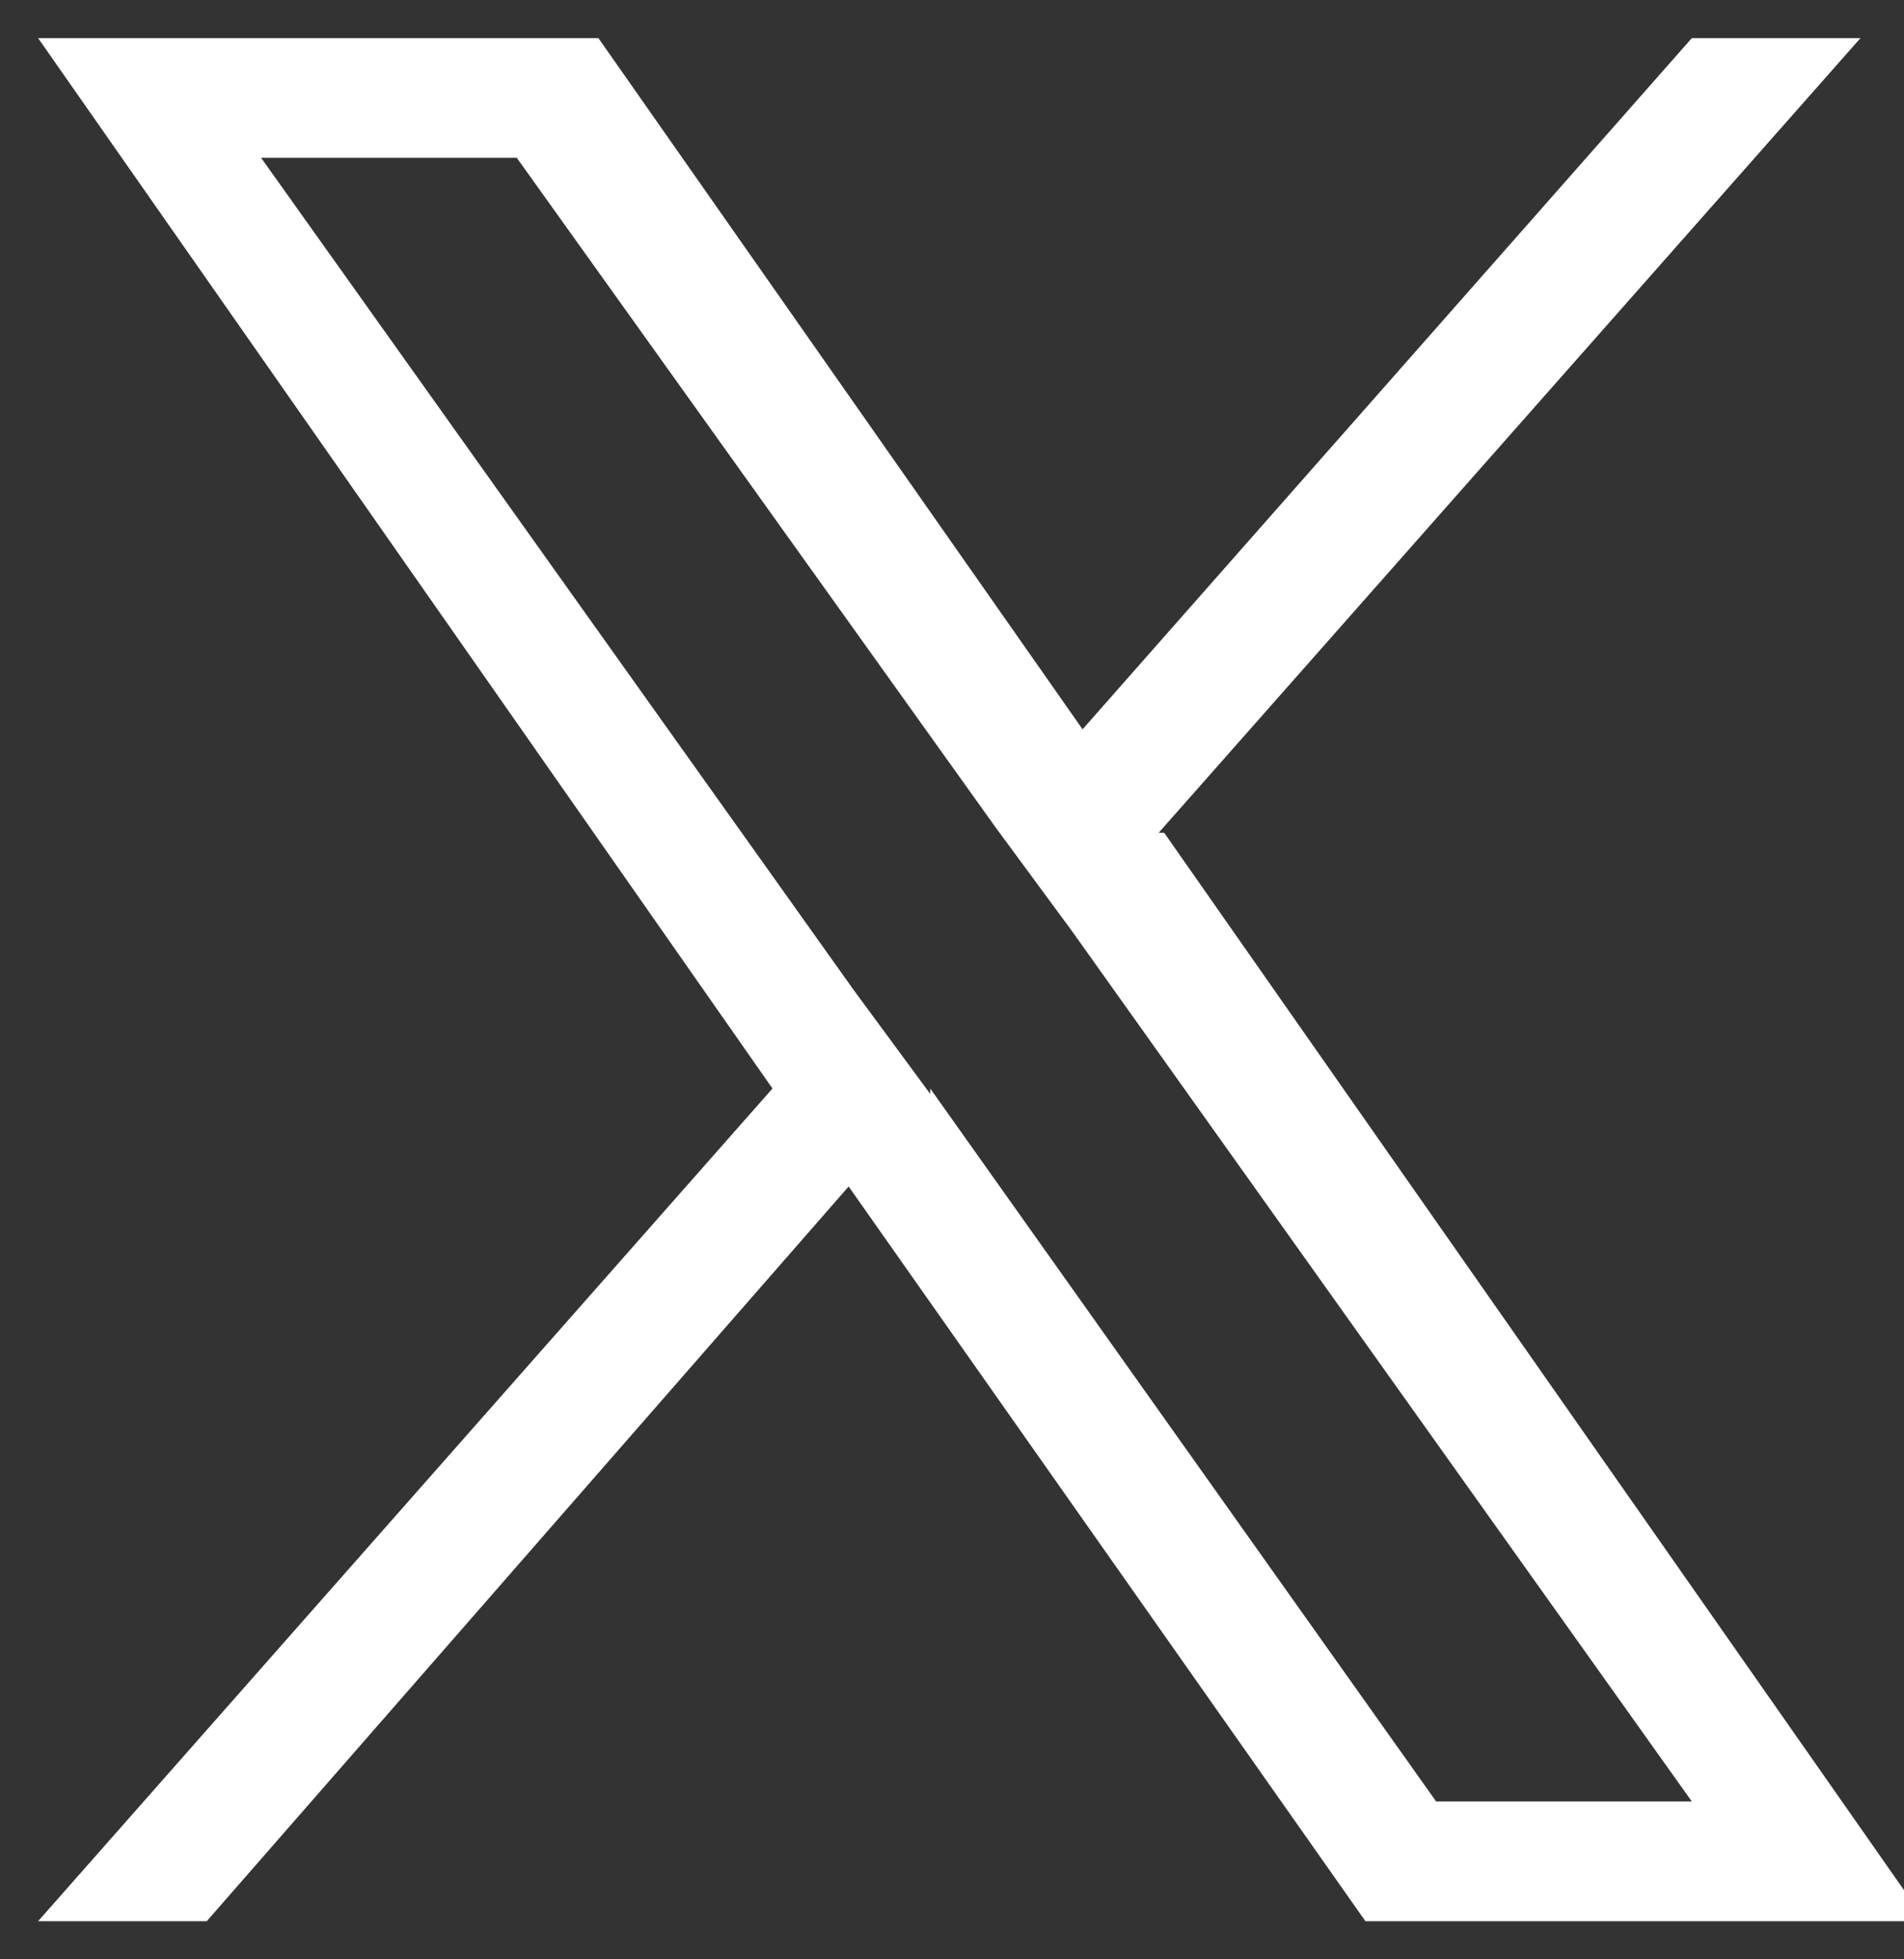
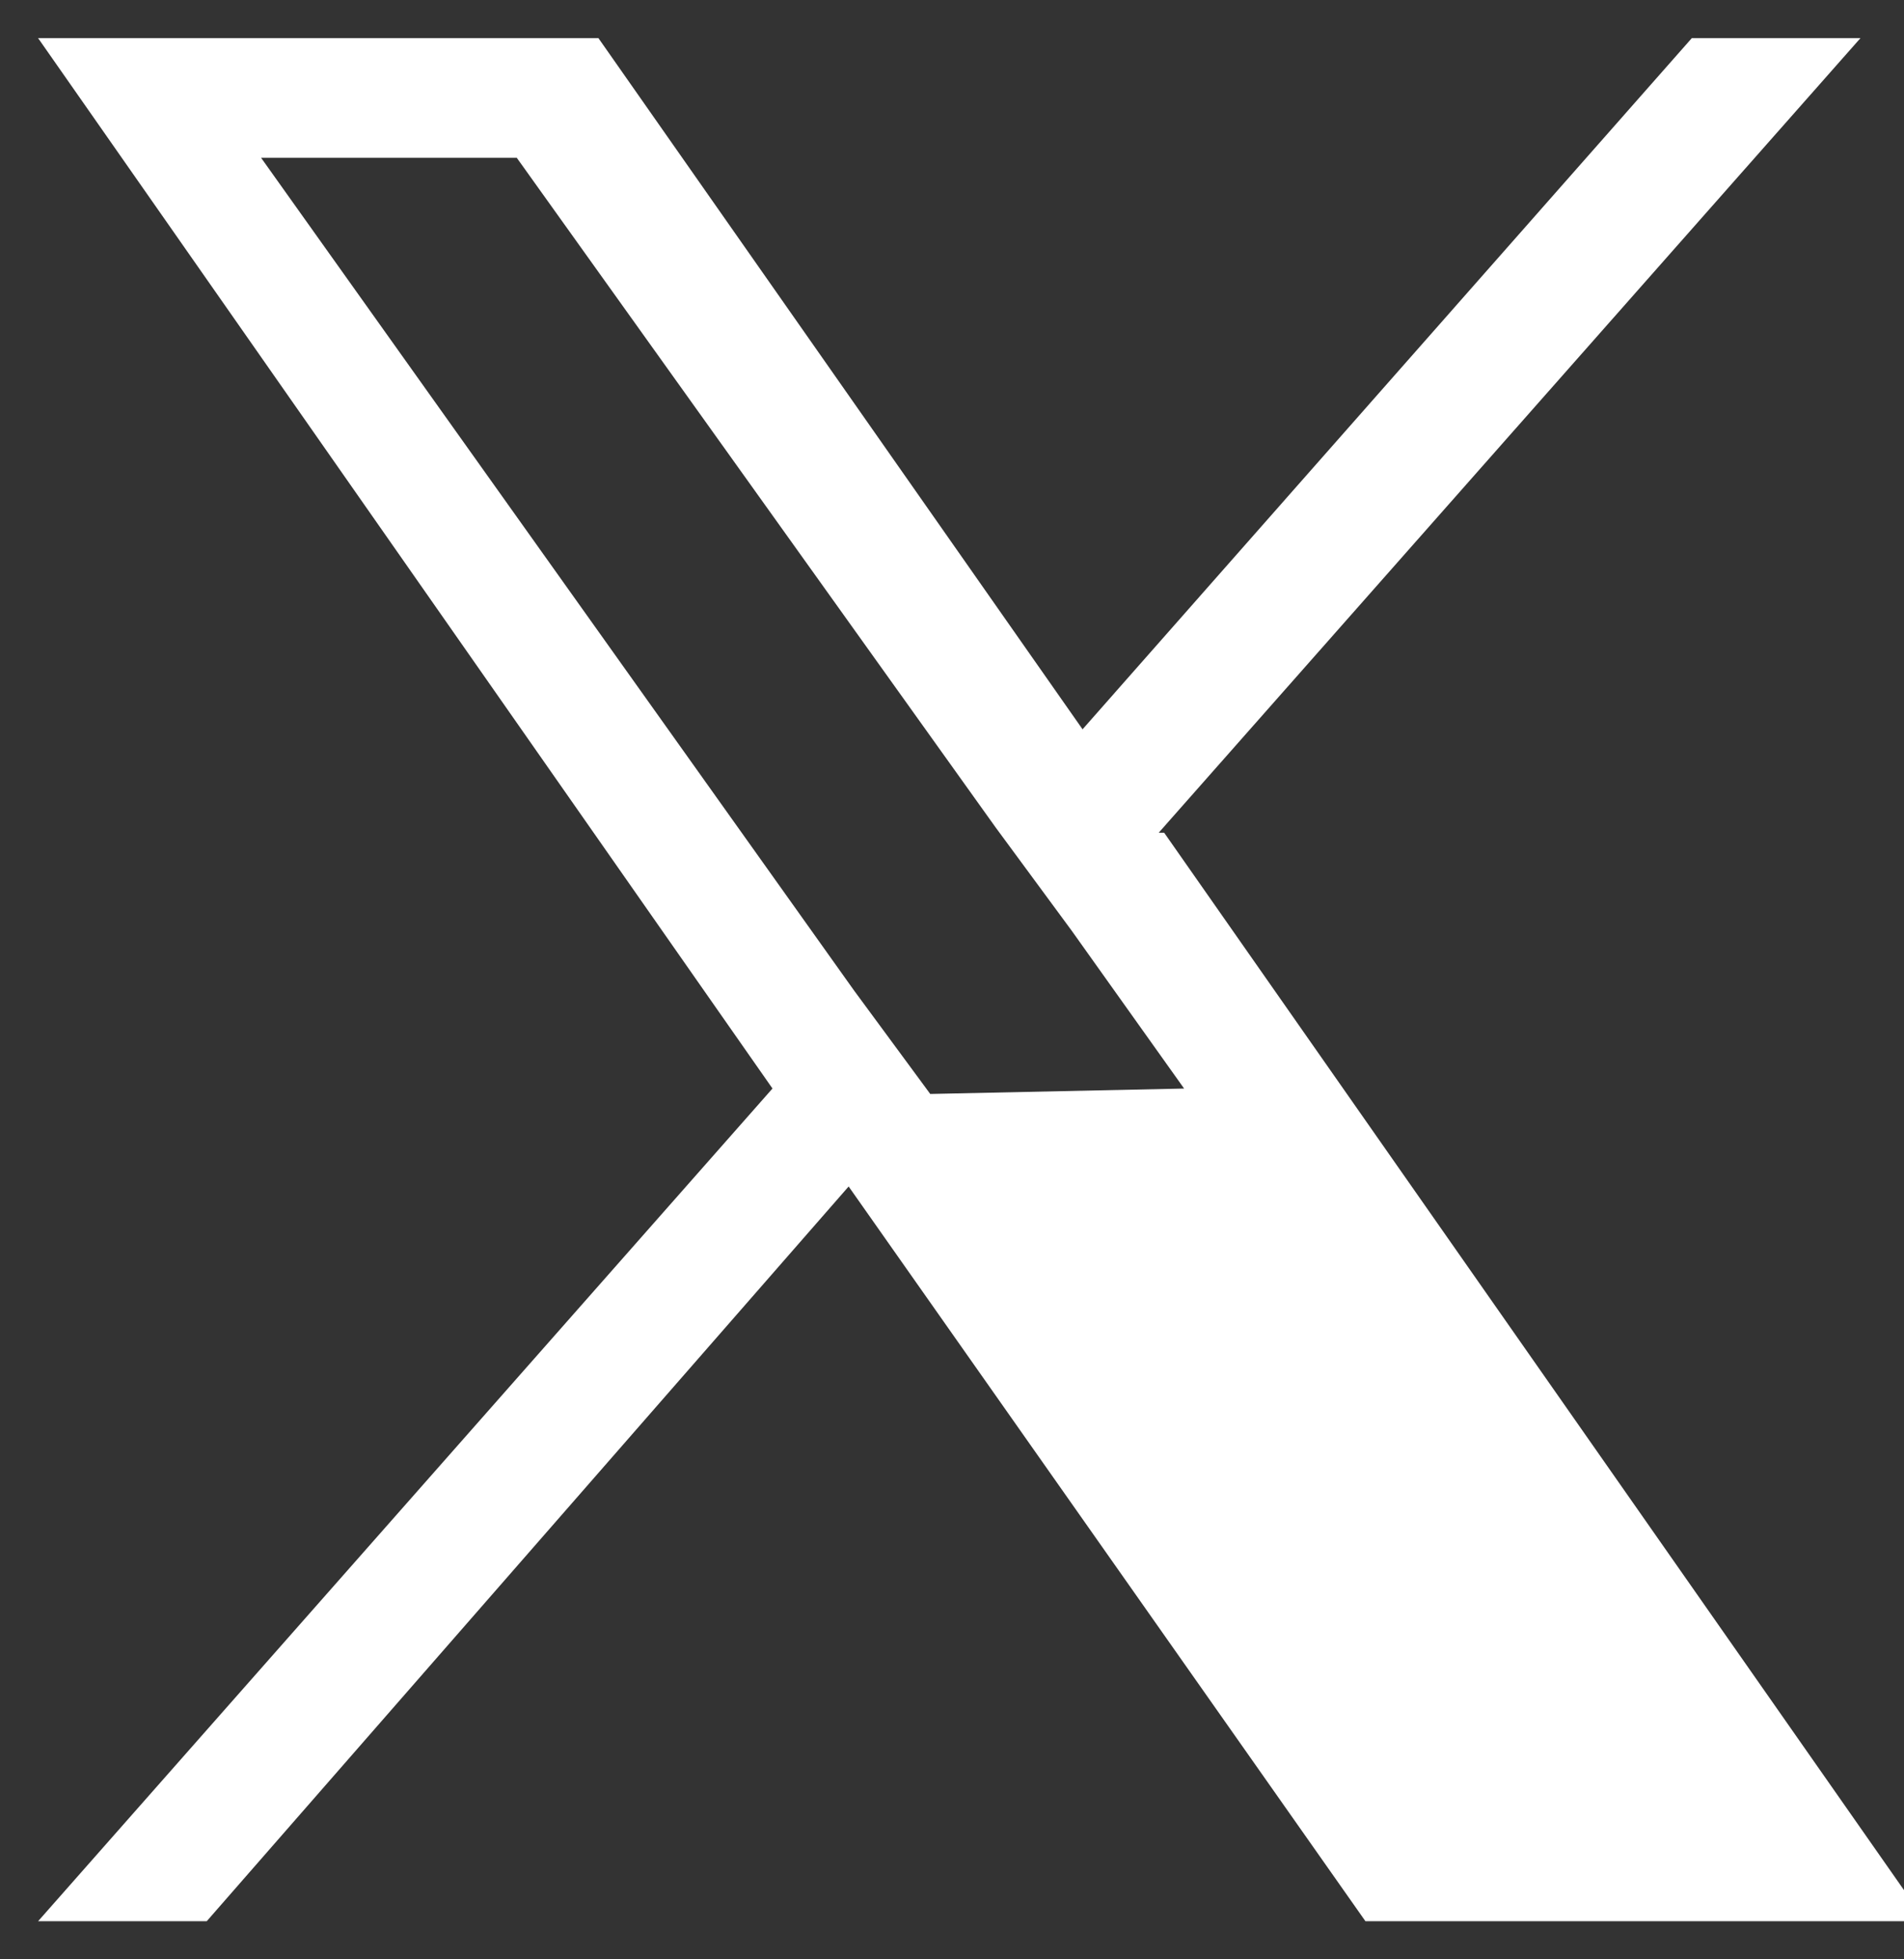
<svg xmlns="http://www.w3.org/2000/svg" id="_圖層_1" data-name="圖層_1" version="1.1" viewBox="0 0 35 36">
  <rect x="0" y="0" width="35" height="36" fill="#333333" stroke="none" />
  <defs>
    <style>
      .st0 {
        fill: #fff;
      }
    </style>
  </defs>
-   <path class="st0" d="M21.3,15.3L34.2.7h-3.1l-11.2,12.7L11,.7H.7l13.5,19.3L.7,35.3h3.1l11.8-13.5,9.5,13.5h10.3l-14-20h0ZM17.1,20.1l-1.4-1.9L4.8,2.9h4.7l8.8,12.3,1.4,1.9,11.4,16h-4.7l-9.3-13.1h0Z" />
+   <path class="st0" d="M21.3,15.3L34.2.7h-3.1l-11.2,12.7L11,.7H.7l13.5,19.3L.7,35.3h3.1l11.8-13.5,9.5,13.5h10.3l-14-20h0ZM17.1,20.1l-1.4-1.9L4.8,2.9h4.7l8.8,12.3,1.4,1.9,11.4,16l-9.3-13.1h0Z" />
</svg>